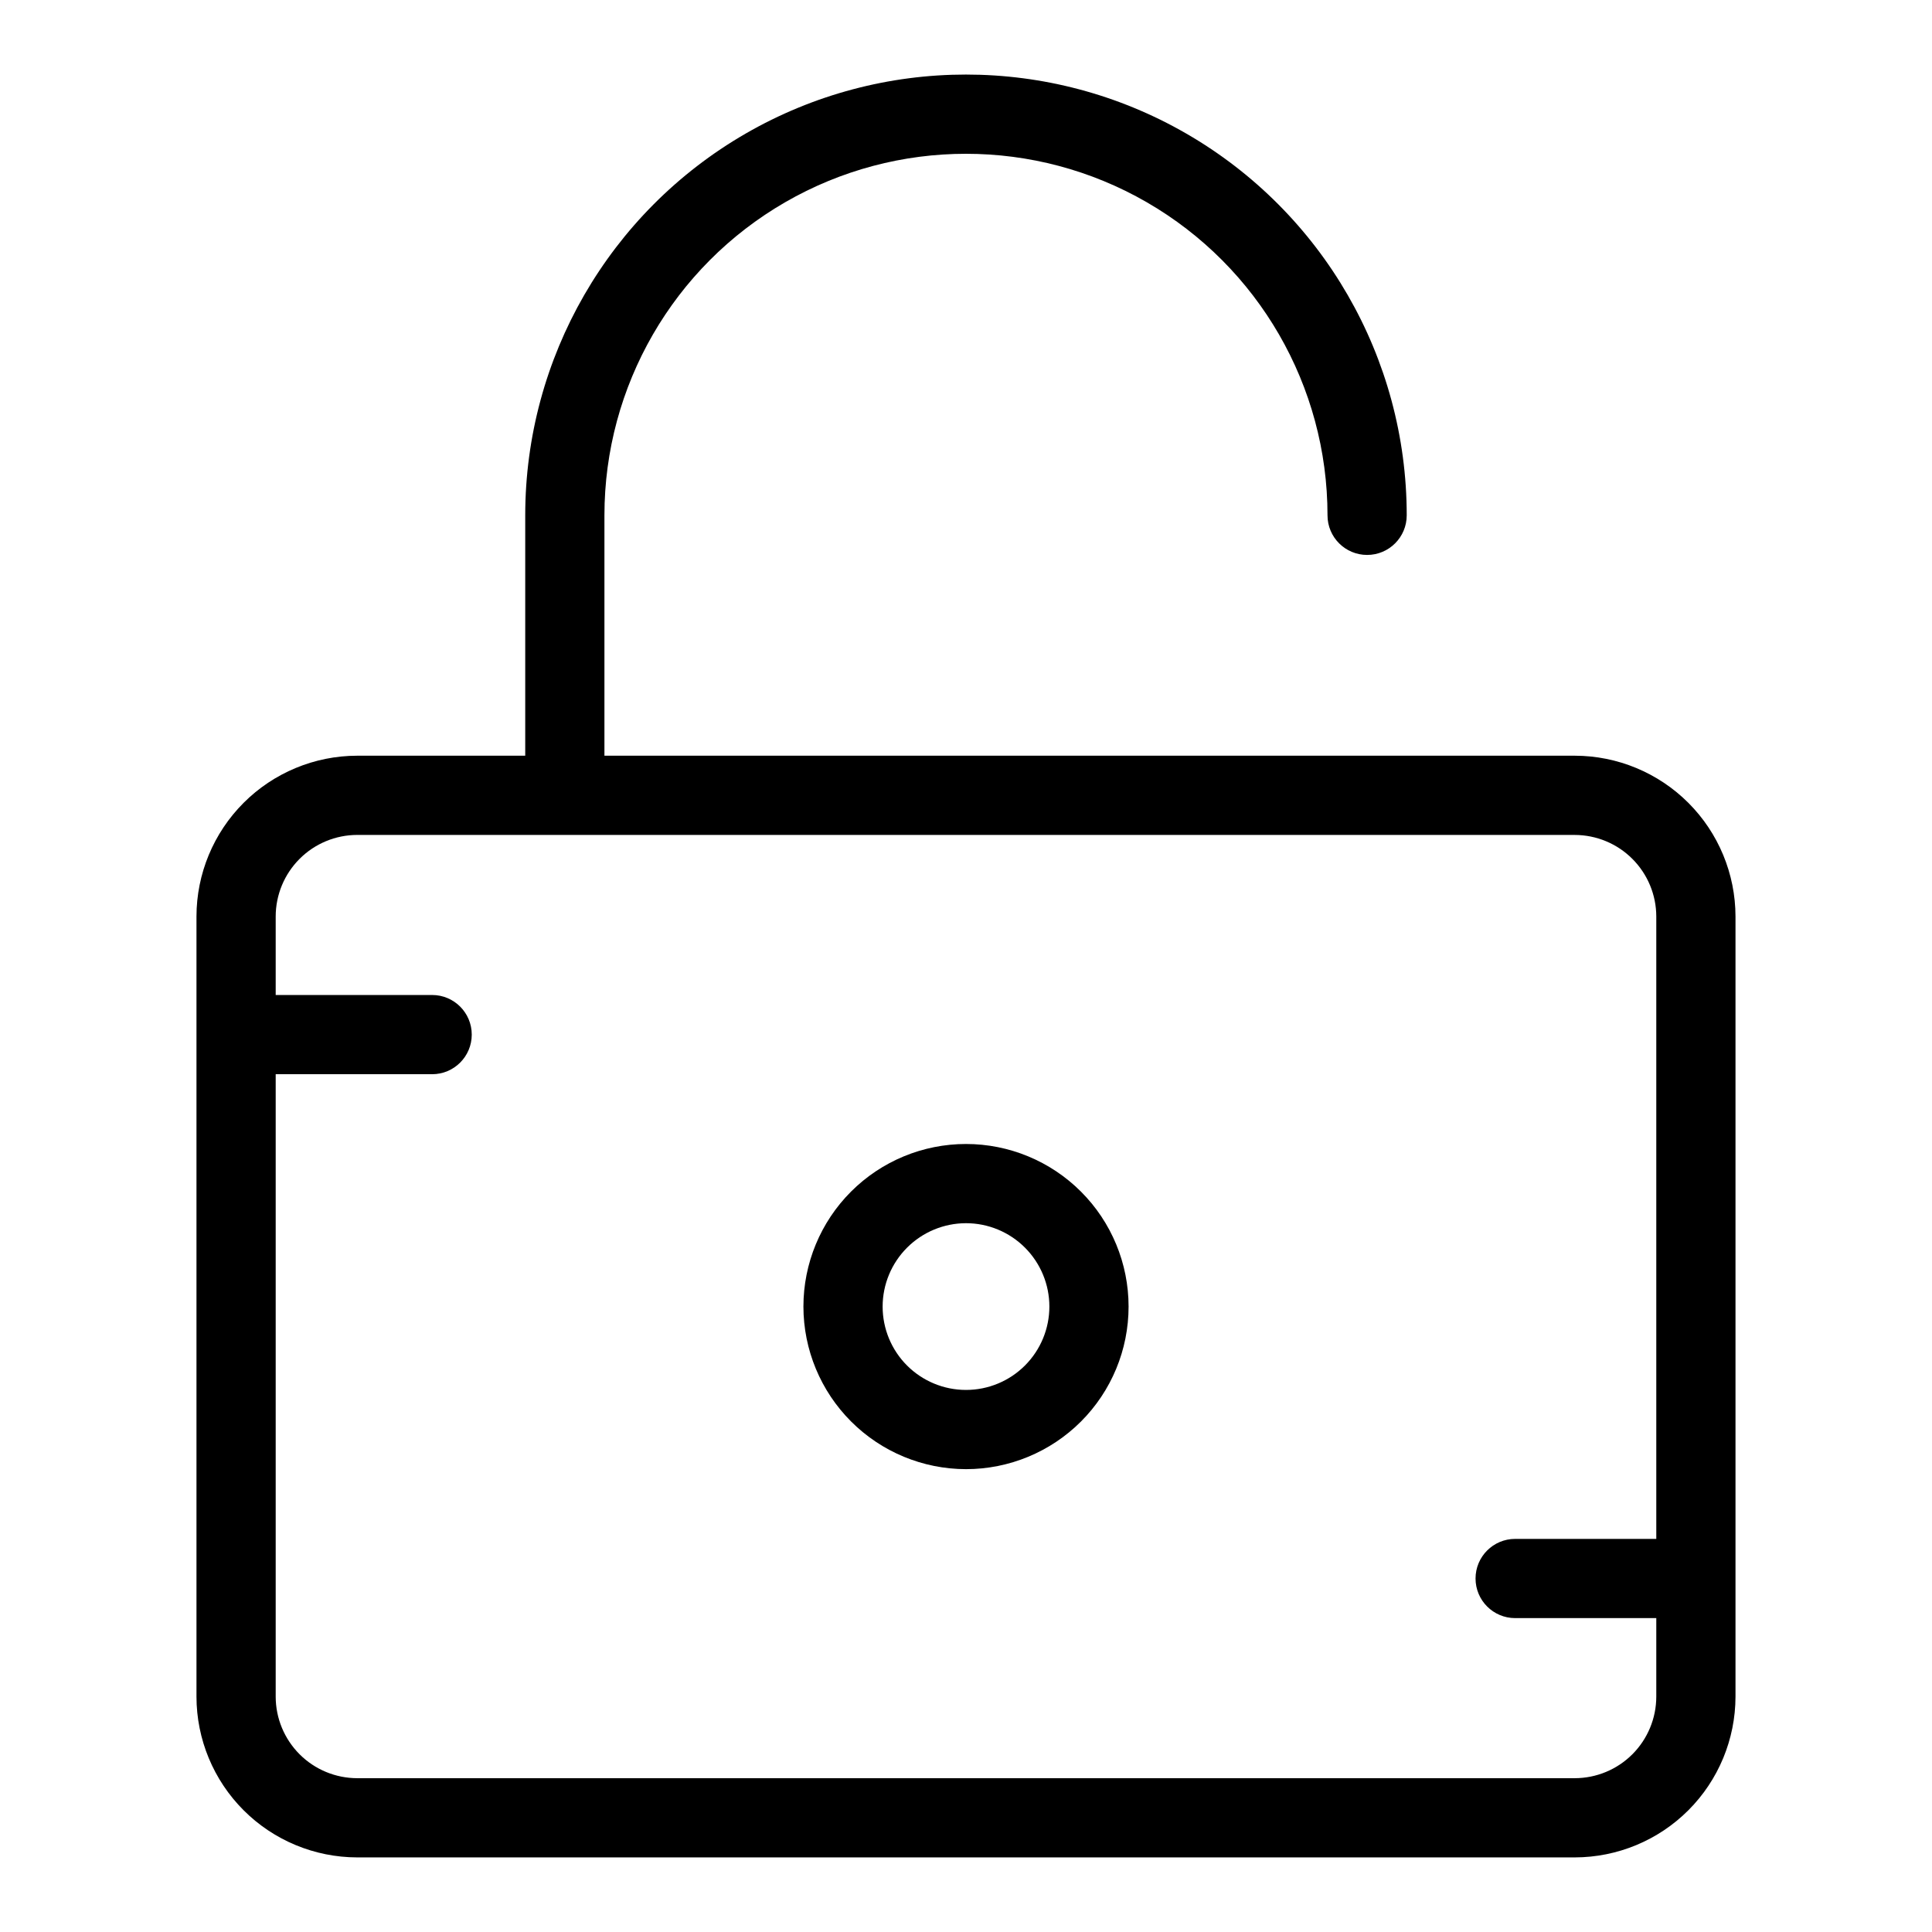
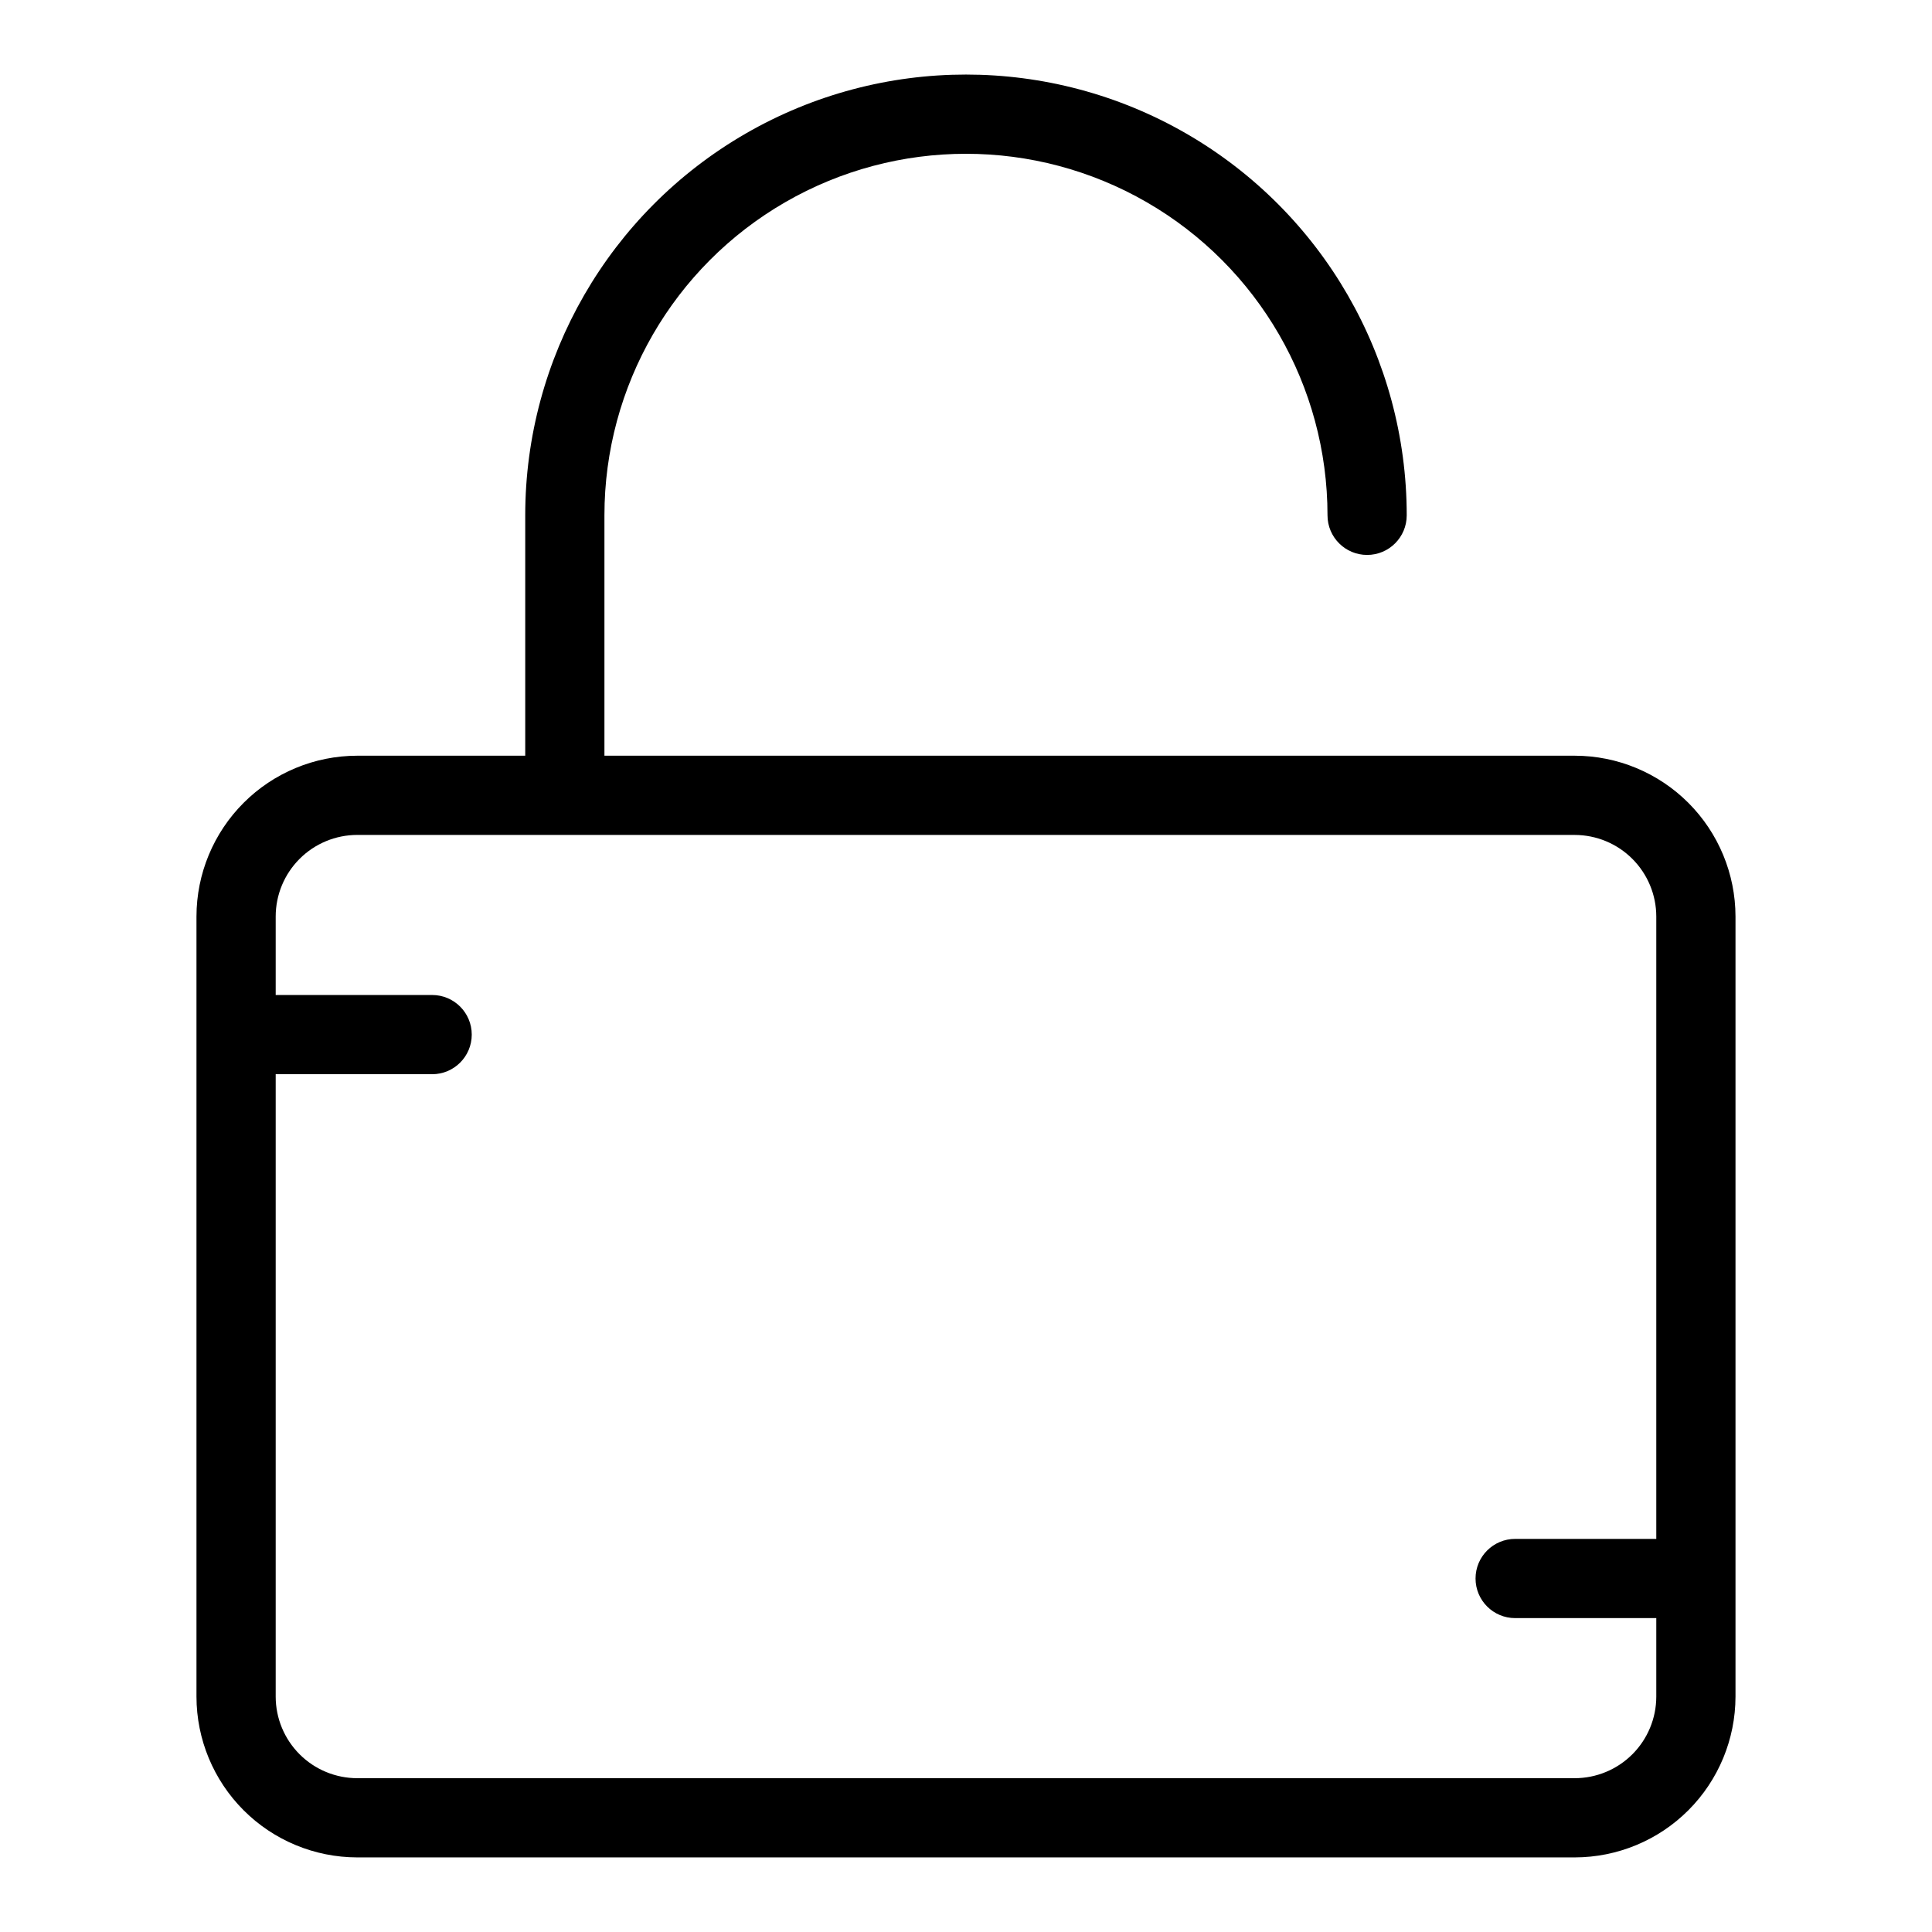
<svg xmlns="http://www.w3.org/2000/svg" fill="#000000" width="800px" height="800px" version="1.1" viewBox="144 144 512 512">
  <g>
    <path d="m238.67 636.23h322.65c11.297-0.012 22.125-4.504 30.113-12.492 7.984-7.988 12.477-18.816 12.492-30.113v-206.75c-0.016-11.297-4.508-22.125-12.492-30.113-7.988-7.988-18.816-12.48-30.113-12.492h-257.14v-63.703c0-34.23 18.262-65.859 47.906-82.977 29.645-17.113 66.168-17.113 95.812 0 29.645 17.117 47.906 48.746 47.906 82.977 0 5.797 4.699 10.496 10.496 10.496s10.496-4.699 10.496-10.496c0-41.73-22.266-80.289-58.402-101.16-36.141-20.863-80.668-20.863-116.8 0-36.141 20.867-58.402 59.426-58.402 101.16v63.703h-44.523c-11.293 0.012-22.125 4.504-30.109 12.492-7.988 7.988-12.48 18.816-12.492 30.113v206.75c0.012 11.297 4.504 22.125 12.492 30.113 7.984 7.988 18.816 12.48 30.109 12.492zm0-270.96h322.65c5.731 0.008 11.223 2.285 15.273 6.34 4.051 4.051 6.332 9.543 6.34 15.273v164.94h-37.402c-5.797 0-10.496 4.699-10.496 10.496s4.699 10.496 10.496 10.496h37.402v20.812c-0.008 5.731-2.289 11.223-6.34 15.277-4.051 4.051-9.543 6.328-15.273 6.336h-322.65c-5.727-0.008-11.223-2.285-15.273-6.336-4.051-4.055-6.332-9.547-6.336-15.277v-164.95h41.461c5.797 0 10.496-4.699 10.496-10.496s-4.699-10.496-10.496-10.496h-41.461v-20.809c0.004-5.731 2.285-11.223 6.336-15.273 4.051-4.055 9.547-6.332 15.273-6.34z" />
-     <path d="m400 533.34c11.426 0 22.387-4.539 30.465-12.617 8.082-8.082 12.621-19.039 12.621-30.469 0-11.426-4.539-22.387-12.621-30.465-8.078-8.082-19.039-12.621-30.465-12.621-11.43 0-22.387 4.539-30.469 12.621-8.078 8.078-12.617 19.039-12.617 30.465 0.012 11.426 4.555 22.375 12.633 30.453 8.074 8.078 19.027 12.621 30.453 12.633zm0-65.18c5.859 0 11.477 2.328 15.621 6.473 4.144 4.144 6.473 9.762 6.473 15.621s-2.328 11.48-6.473 15.625c-4.144 4.141-9.762 6.469-15.621 6.469s-11.48-2.328-15.625-6.469c-4.144-4.144-6.469-9.766-6.469-15.625 0.004-5.856 2.336-11.473 6.477-15.613 4.141-4.144 9.758-6.473 15.617-6.481z" />
  </g>
</svg>